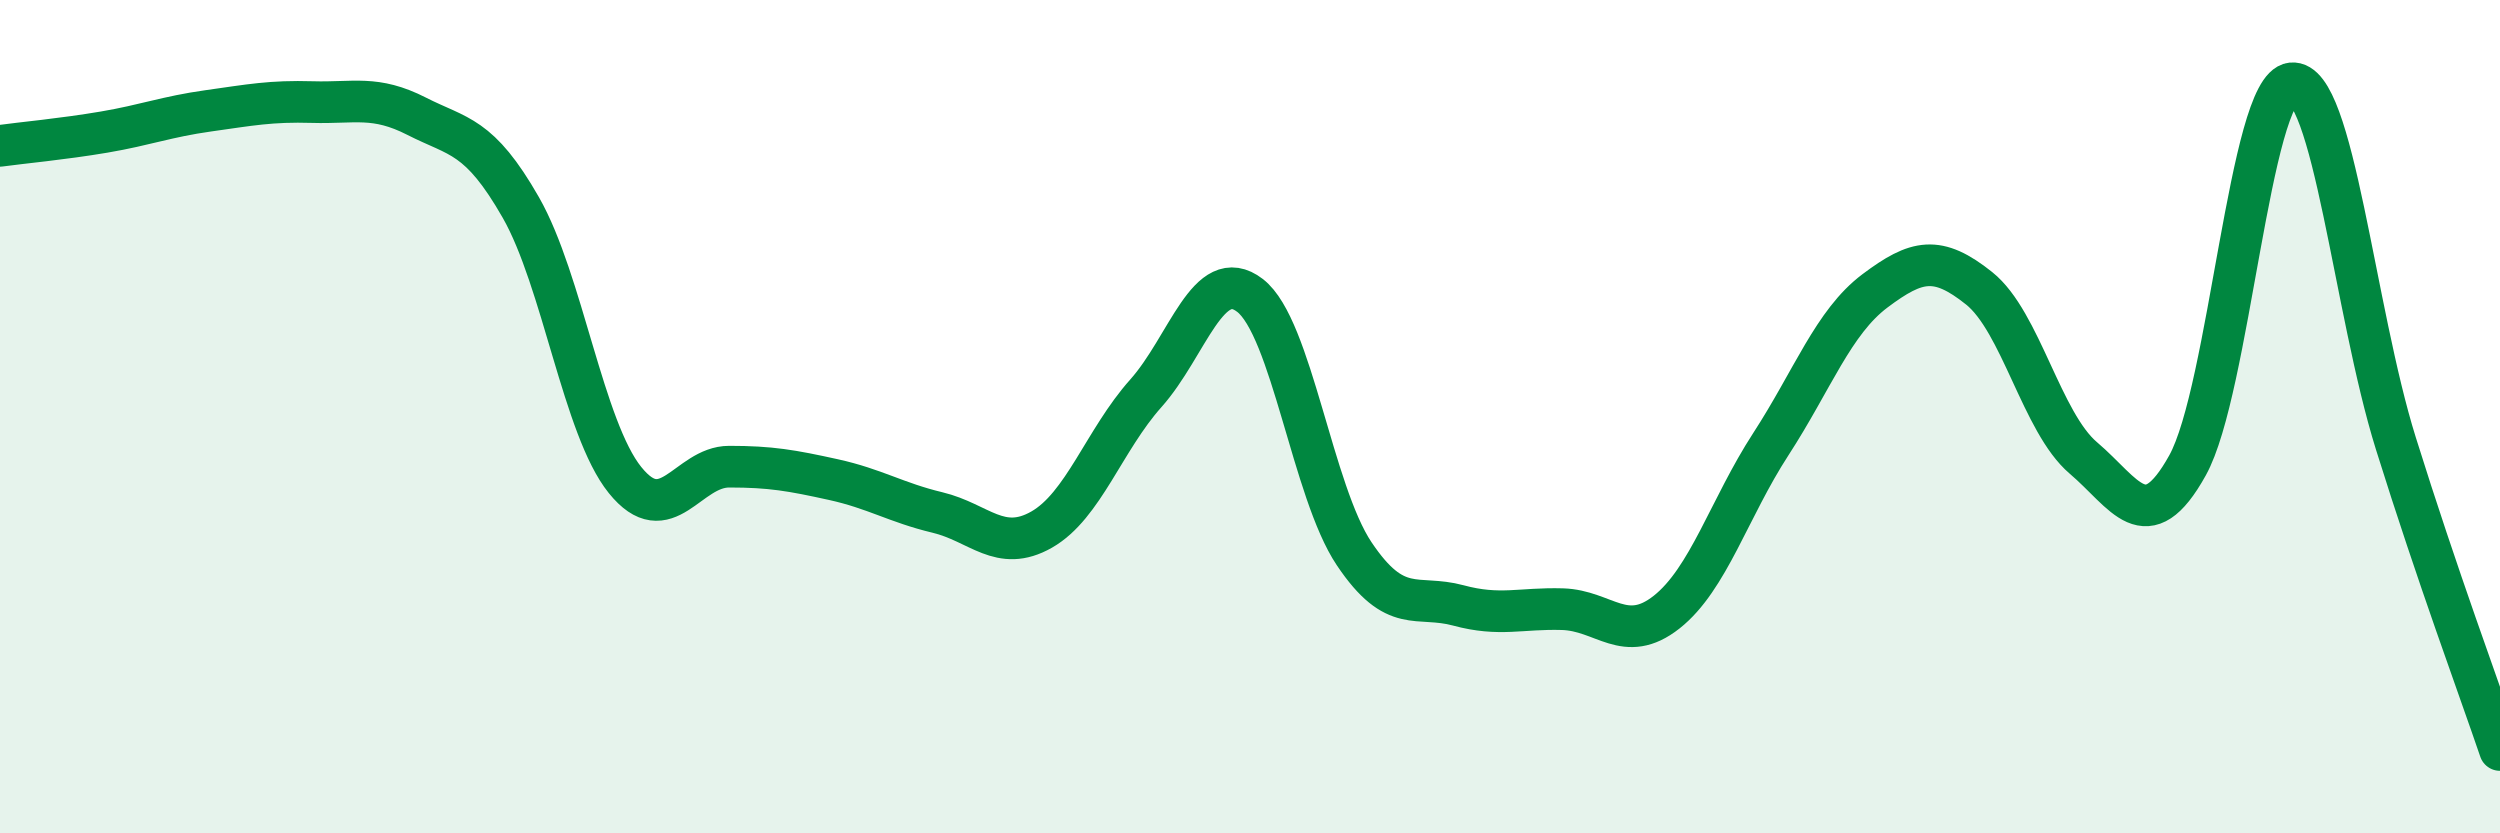
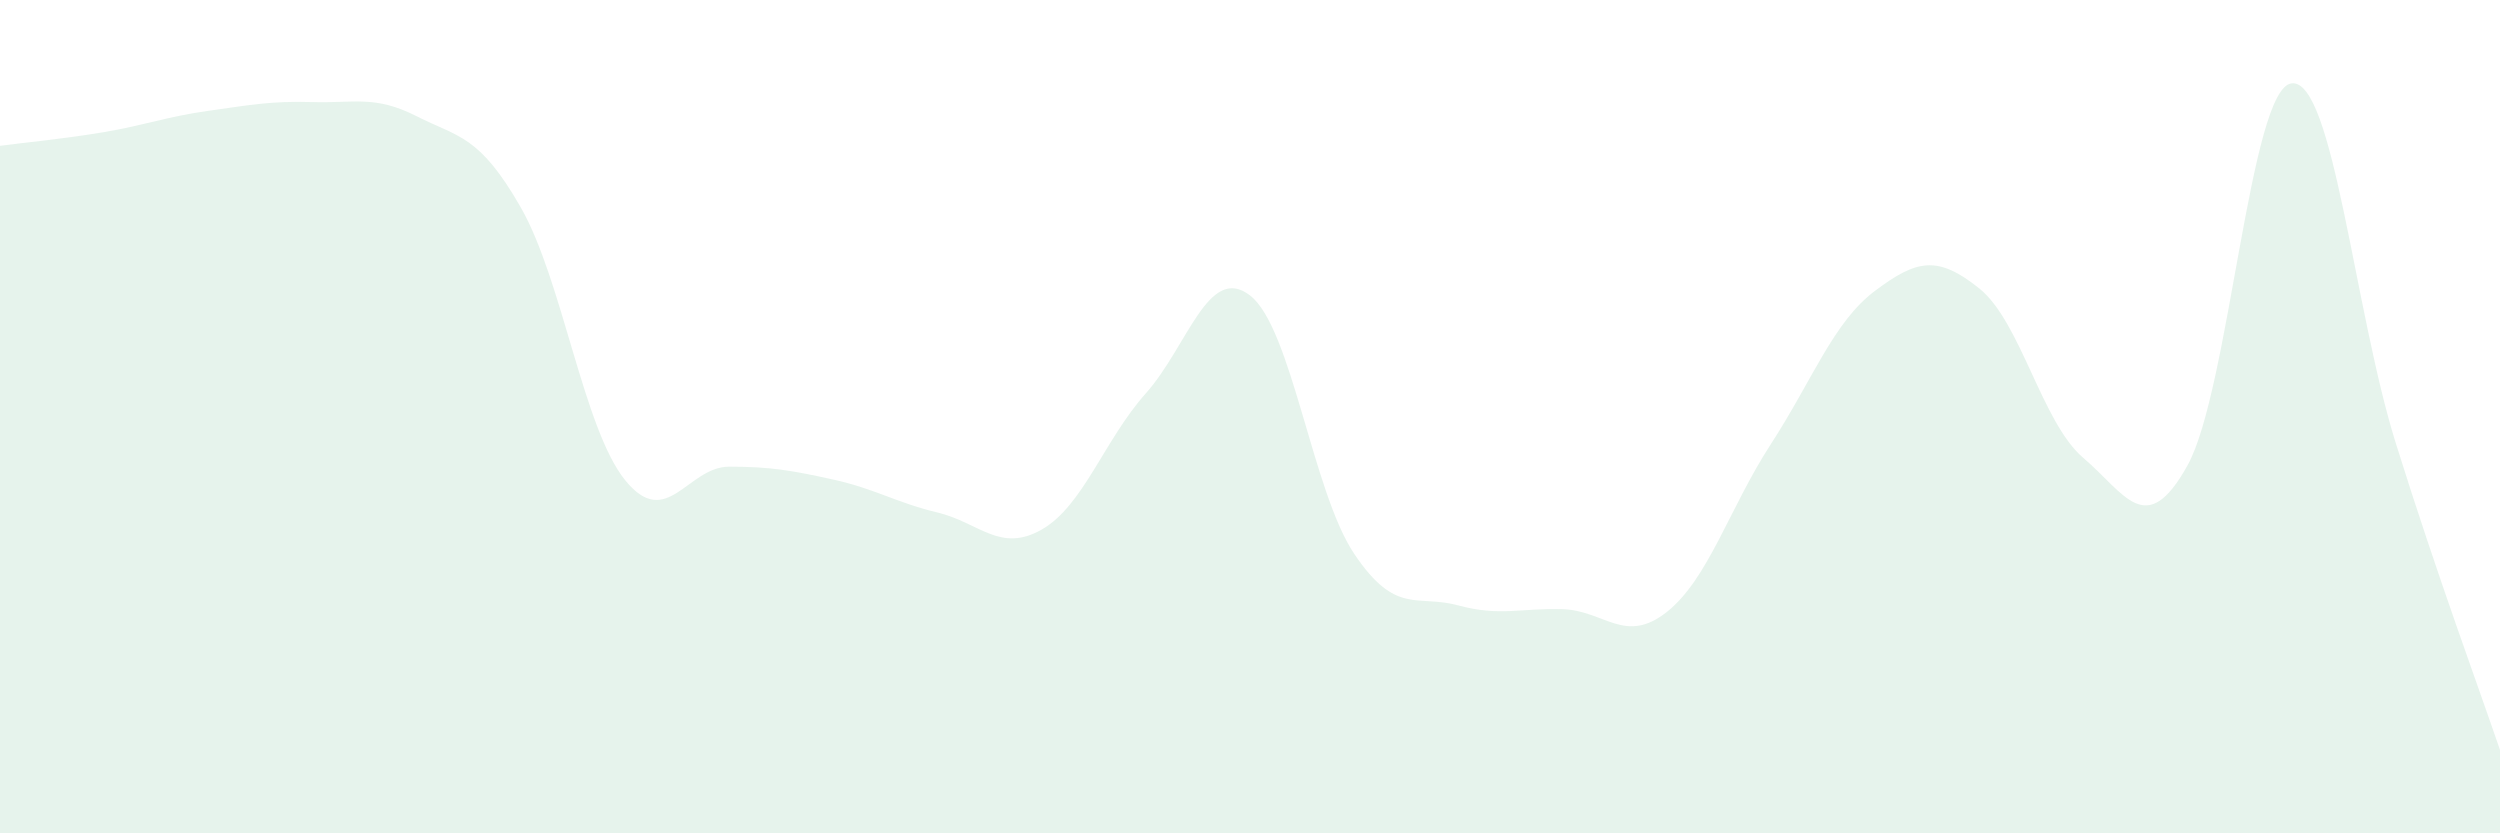
<svg xmlns="http://www.w3.org/2000/svg" width="60" height="20" viewBox="0 0 60 20">
  <path d="M 0,3.5 C 0.5,3.43 1.5,3.34 2.5,3.17 C 3.5,3 4,2.8 5,2.66 C 6,2.52 6.5,2.42 7.5,2.45 C 8.5,2.48 9,2.28 10,2.79 C 11,3.3 11.5,3.23 12.5,4.98 C 13.5,6.73 14,10.28 15,11.52 C 16,12.76 16.5,11.2 17.5,11.2 C 18.5,11.2 19,11.29 20,11.51 C 21,11.73 21.5,12.06 22.5,12.3 C 23.5,12.54 24,13.28 25,12.71 C 26,12.14 26.5,10.56 27.5,9.44 C 28.5,8.32 29,6.32 30,7.09 C 31,7.86 31.5,11.8 32.5,13.29 C 33.5,14.78 34,14.26 35,14.53 C 36,14.8 36.5,14.59 37.5,14.62 C 38.5,14.65 39,15.48 40,14.69 C 41,13.9 41.5,12.2 42.5,10.66 C 43.5,9.12 44,7.73 45,6.98 C 46,6.23 46.5,6.12 47.5,6.92 C 48.5,7.72 49,10.14 50,10.99 C 51,11.84 51.5,12.97 52.5,11.17 C 53.5,9.37 54,2.11 55,2 C 56,1.89 56.5,7.44 57.5,10.64 C 58.5,13.84 59.5,16.53 60,18L60 20L0 20Z" fill="#008740" opacity="0.1" stroke-linecap="round" stroke-linejoin="round" />
-   <path d="M 0,3.5 C 0.5,3.43 1.5,3.34 2.5,3.17 C 3.5,3 4,2.8 5,2.66 C 6,2.52 6.5,2.42 7.5,2.45 C 8.5,2.48 9,2.28 10,2.79 C 11,3.3 11.5,3.23 12.5,4.98 C 13.5,6.73 14,10.28 15,11.52 C 16,12.76 16.5,11.2 17.5,11.2 C 18.5,11.2 19,11.29 20,11.51 C 21,11.73 21.5,12.06 22.5,12.3 C 23.5,12.54 24,13.28 25,12.71 C 26,12.14 26.5,10.56 27.5,9.44 C 28.5,8.32 29,6.32 30,7.09 C 31,7.86 31.5,11.8 32.5,13.29 C 33.5,14.78 34,14.26 35,14.53 C 36,14.8 36.5,14.59 37.5,14.62 C 38.5,14.65 39,15.48 40,14.69 C 41,13.9 41.5,12.2 42.5,10.66 C 43.5,9.12 44,7.73 45,6.98 C 46,6.23 46.5,6.12 47.5,6.92 C 48.5,7.72 49,10.14 50,10.99 C 51,11.84 51.5,12.97 52.5,11.17 C 53.5,9.37 54,2.11 55,2 C 56,1.89 56.5,7.44 57.5,10.64 C 58.5,13.84 59.5,16.53 60,18" stroke="#008740" stroke-width="1" fill="none" stroke-linecap="round" stroke-linejoin="round" />
</svg>